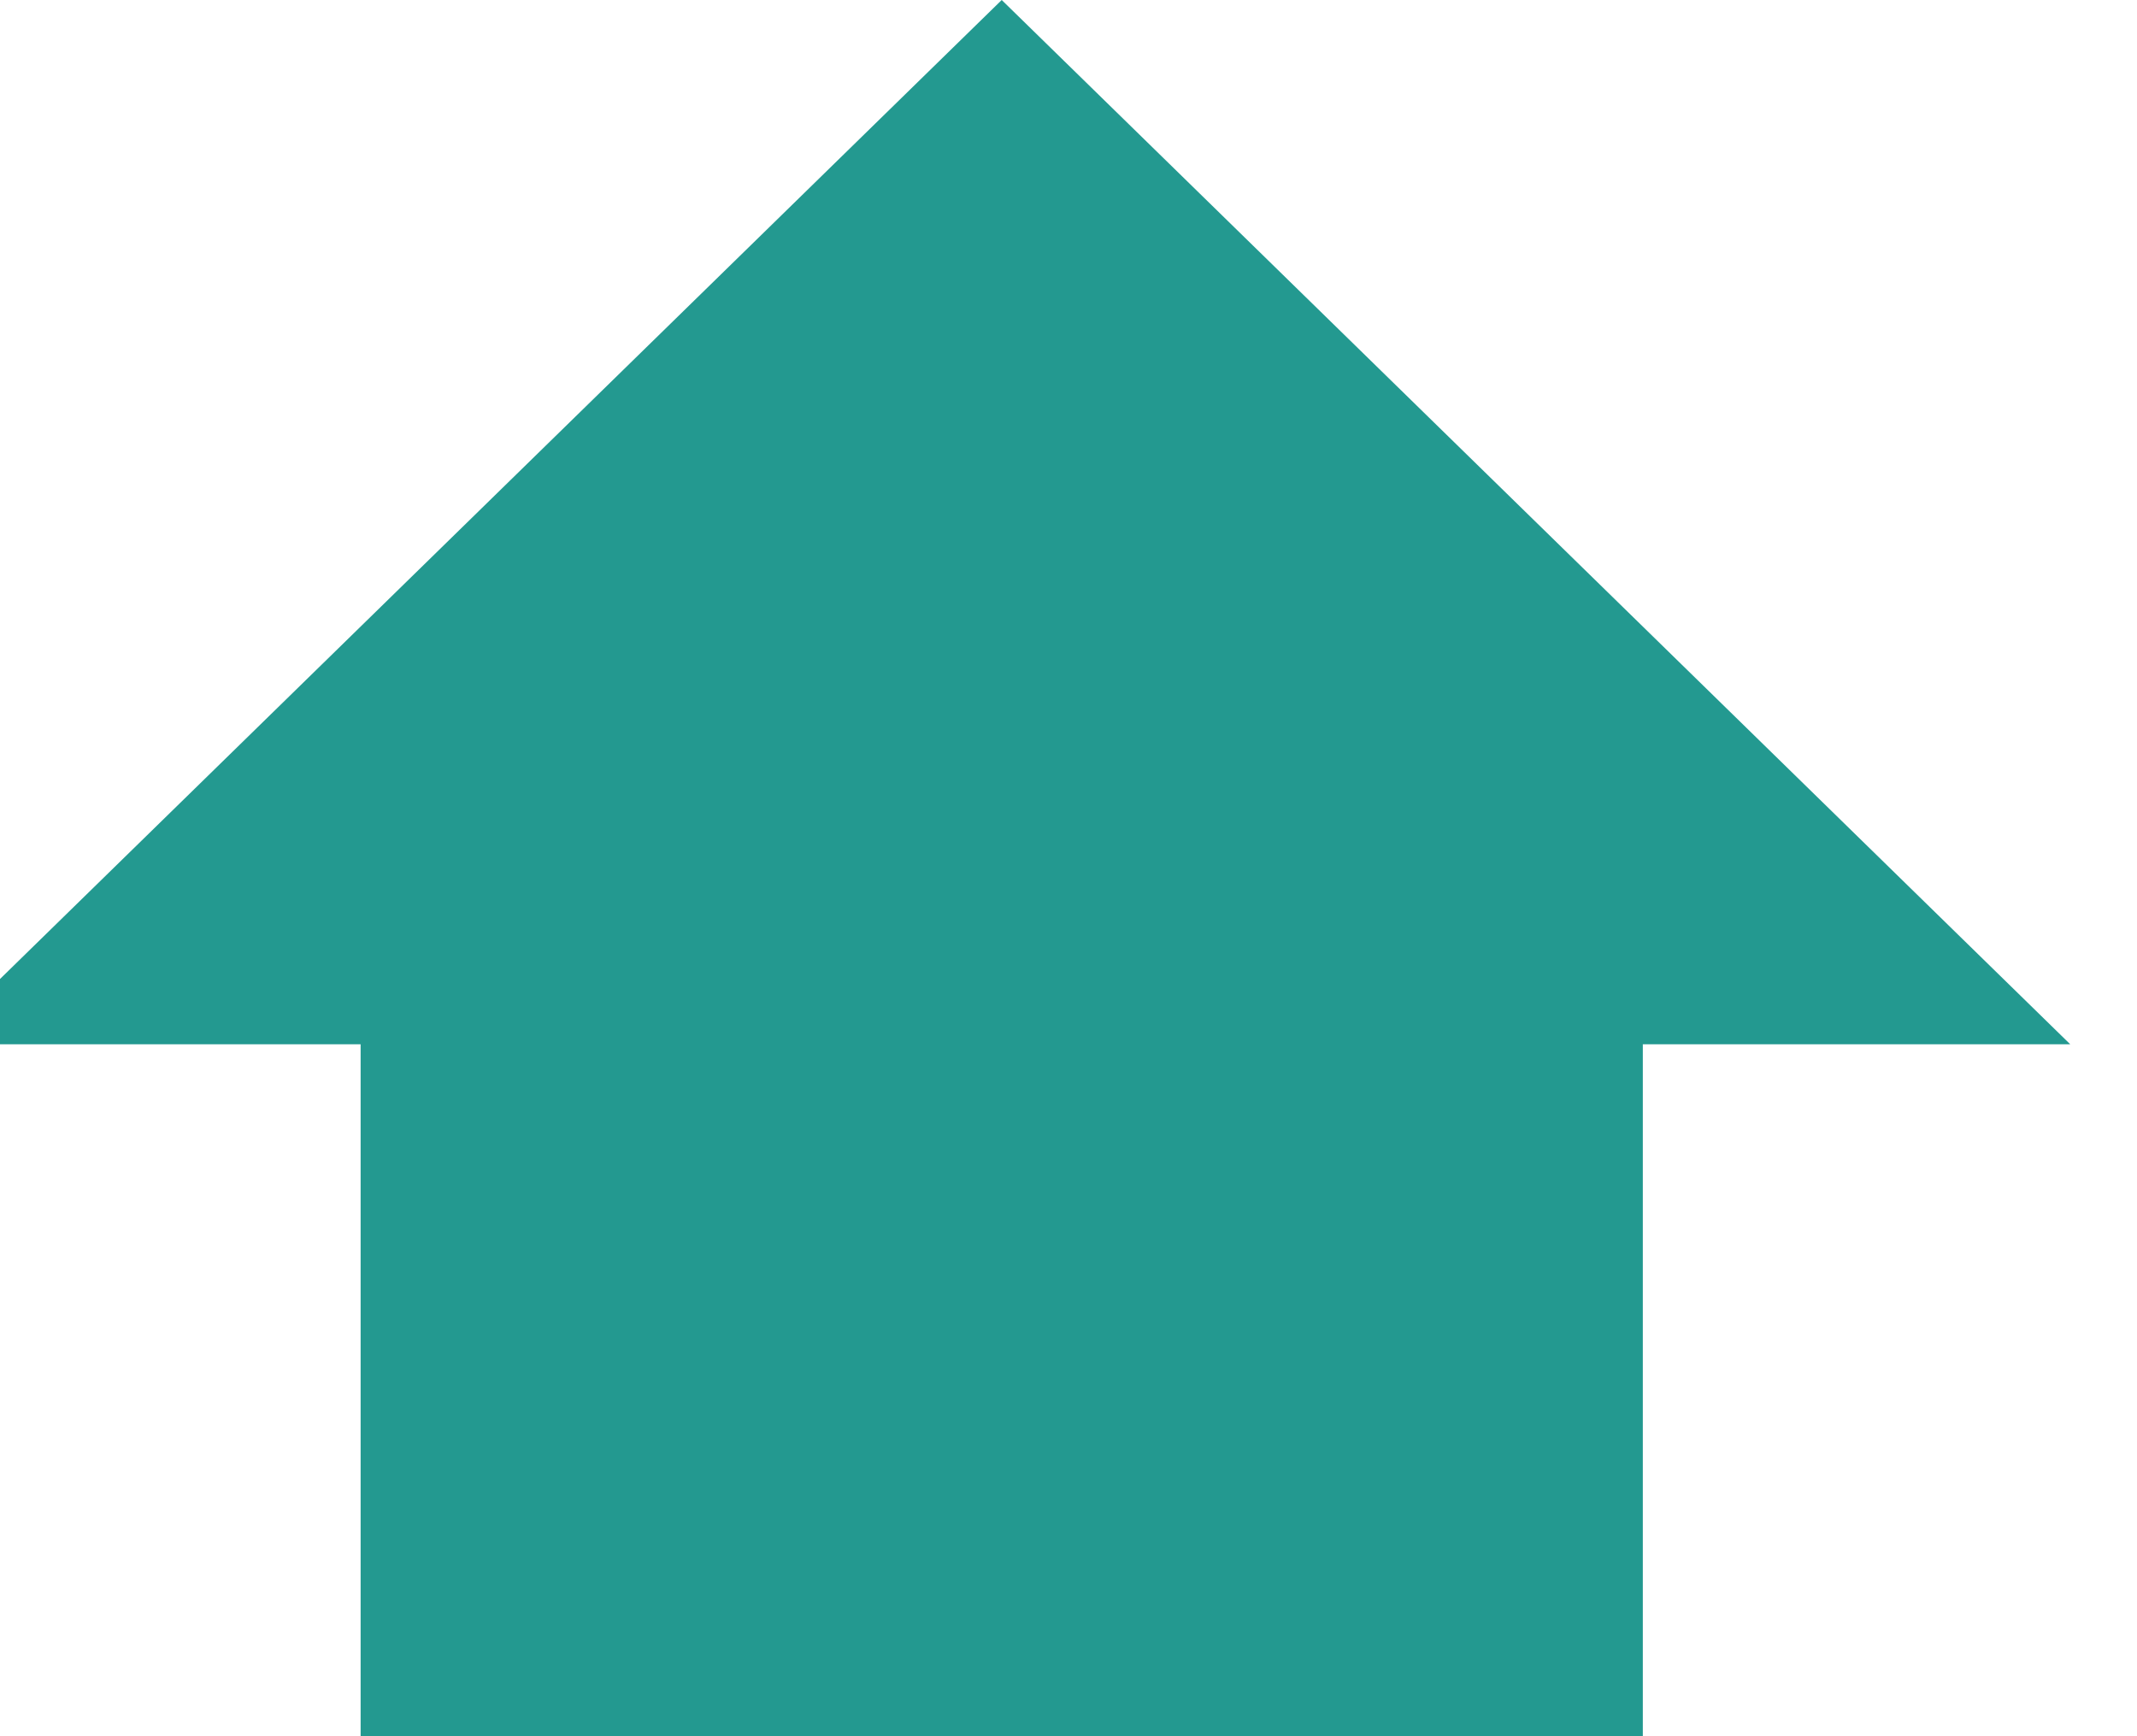
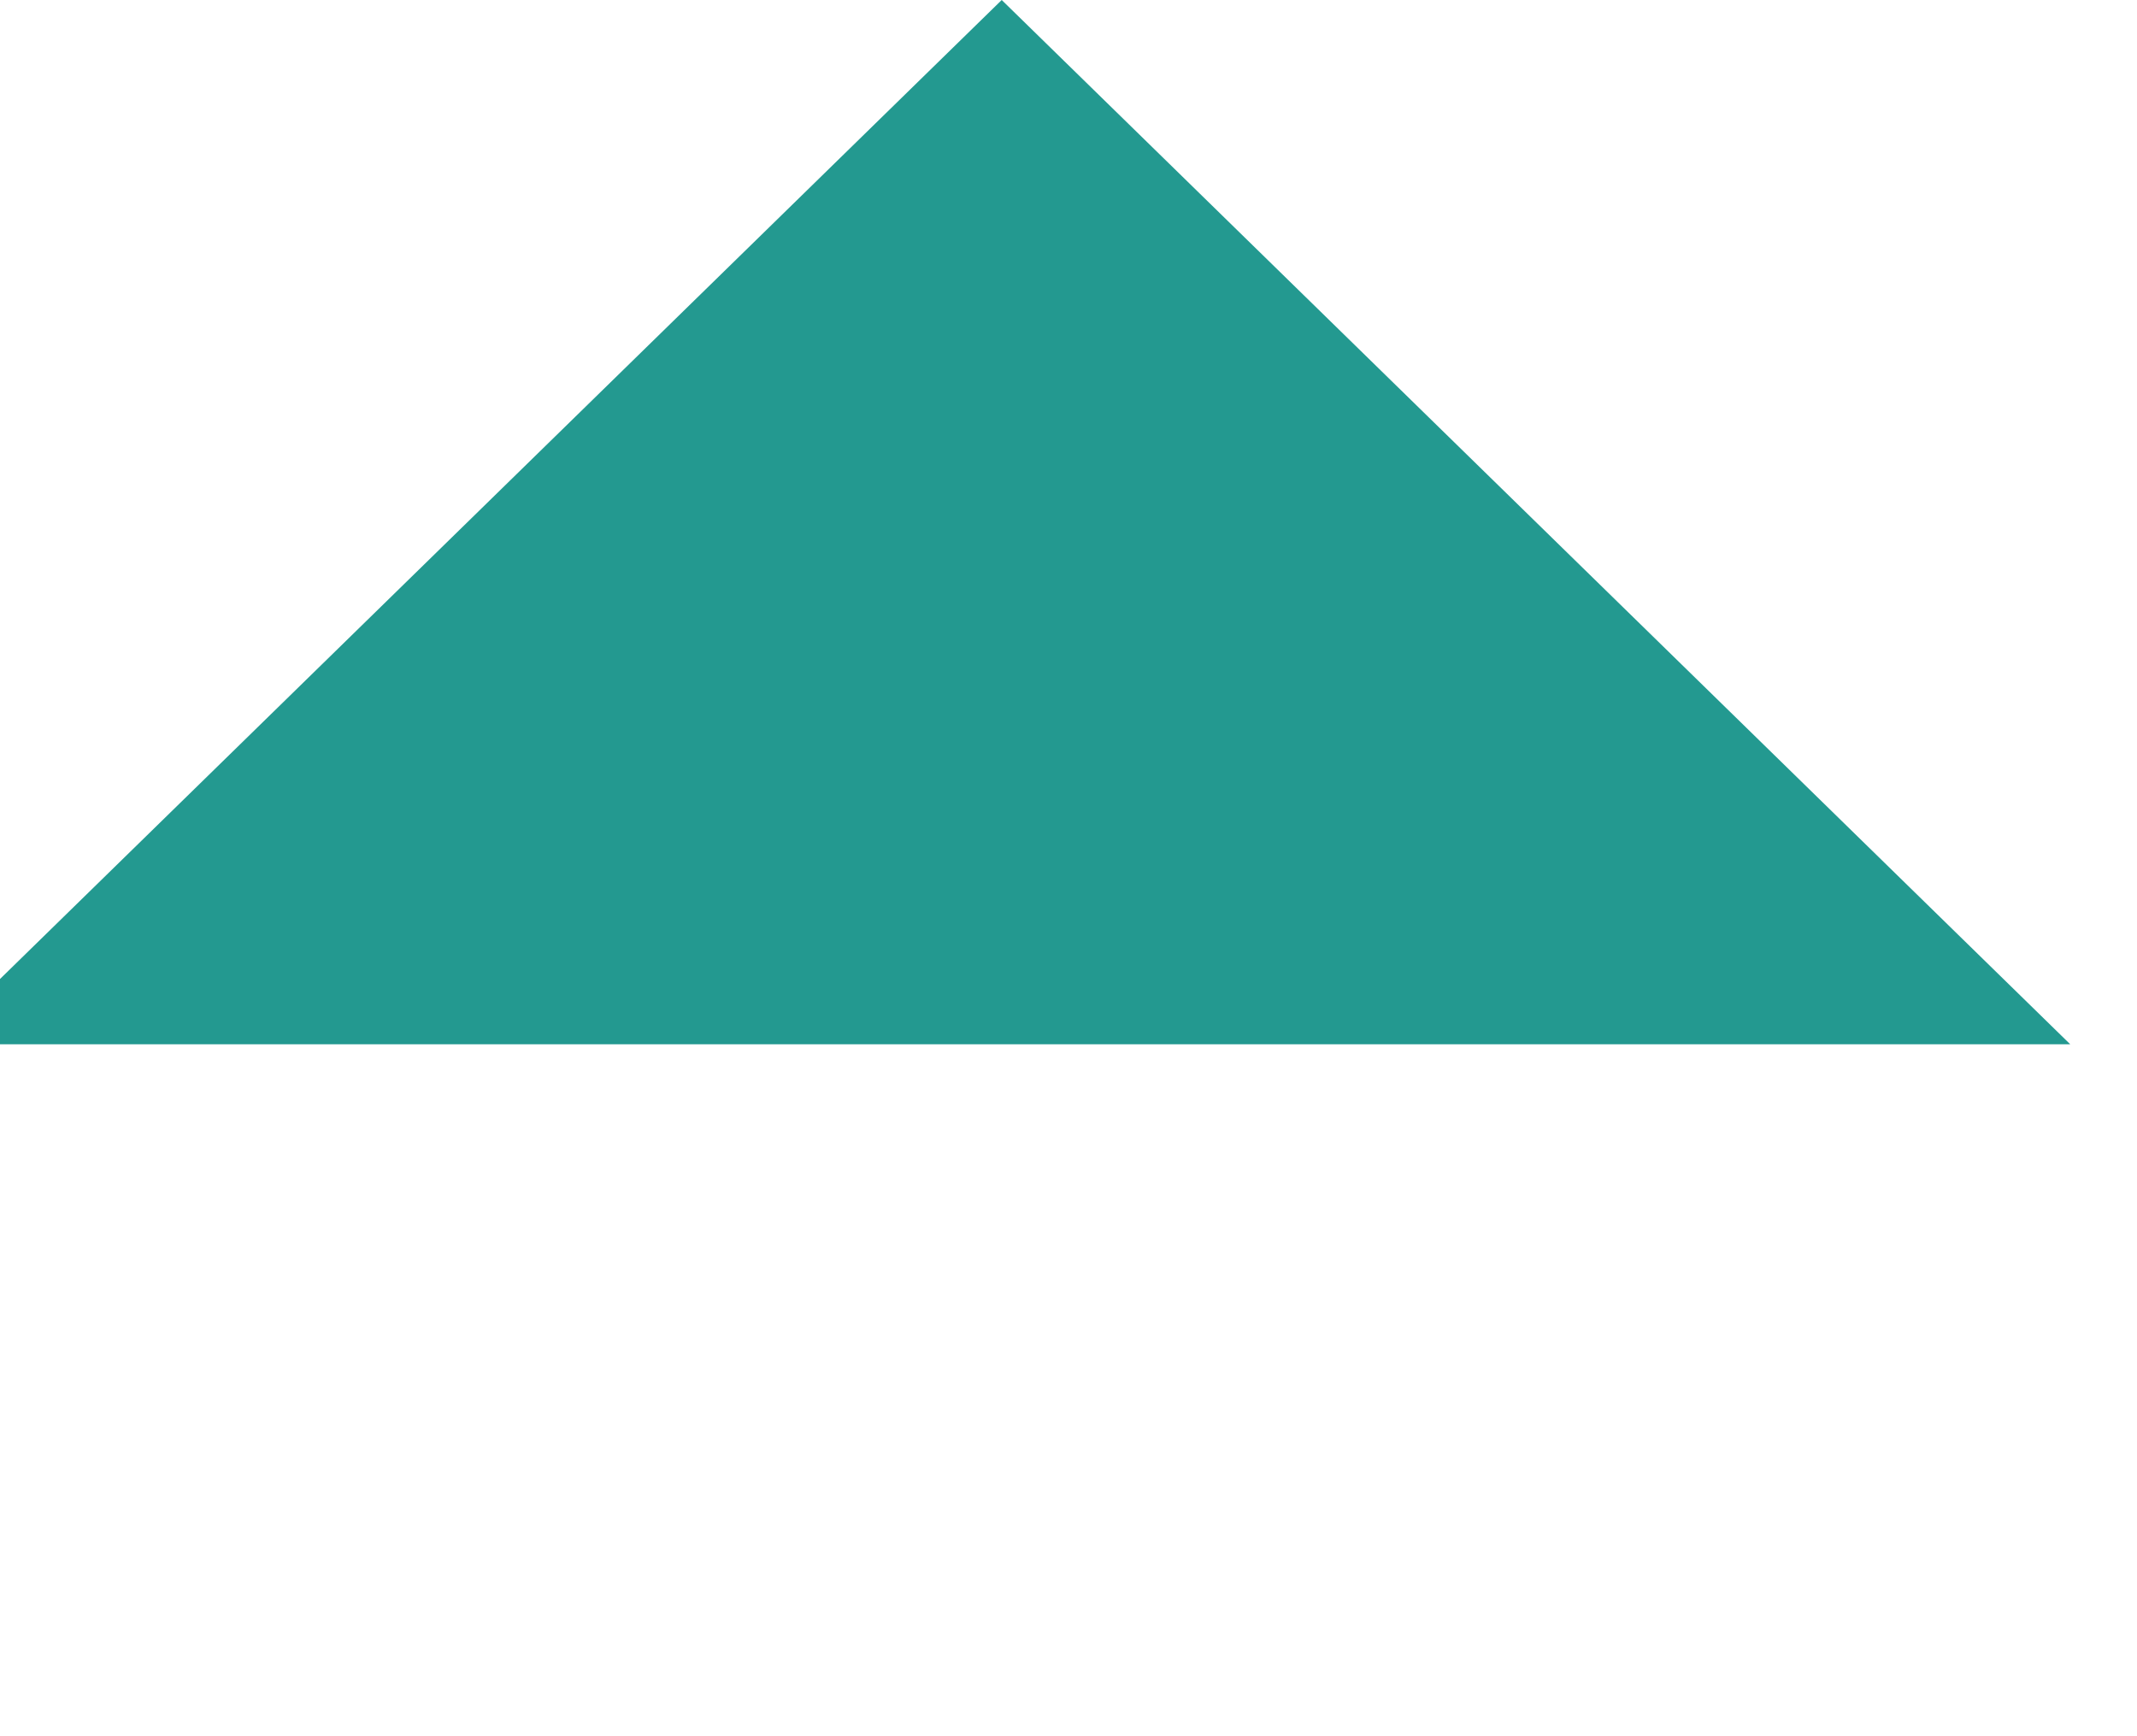
<svg xmlns="http://www.w3.org/2000/svg" id="Untitled-Seite%201" viewBox="0 0 16 13" style="background-color:#ffffff00" version="1.1" xml:space="preserve" x="0px" y="0px" width="16px" height="13px">
-   <rect x="2.7" y="5.276" width="9.6" height="7.724" fill="#239990" />
-   <path d="M -0.5 7.819 L 7.5 0 L 15.5 7.819 L -0.5 7.819 Z" fill="#239990" />
+   <path d="M -0.5 7.819 L 7.5 0 L 15.5 7.819 L -0.5 7.819 " fill="#239990" />
</svg>